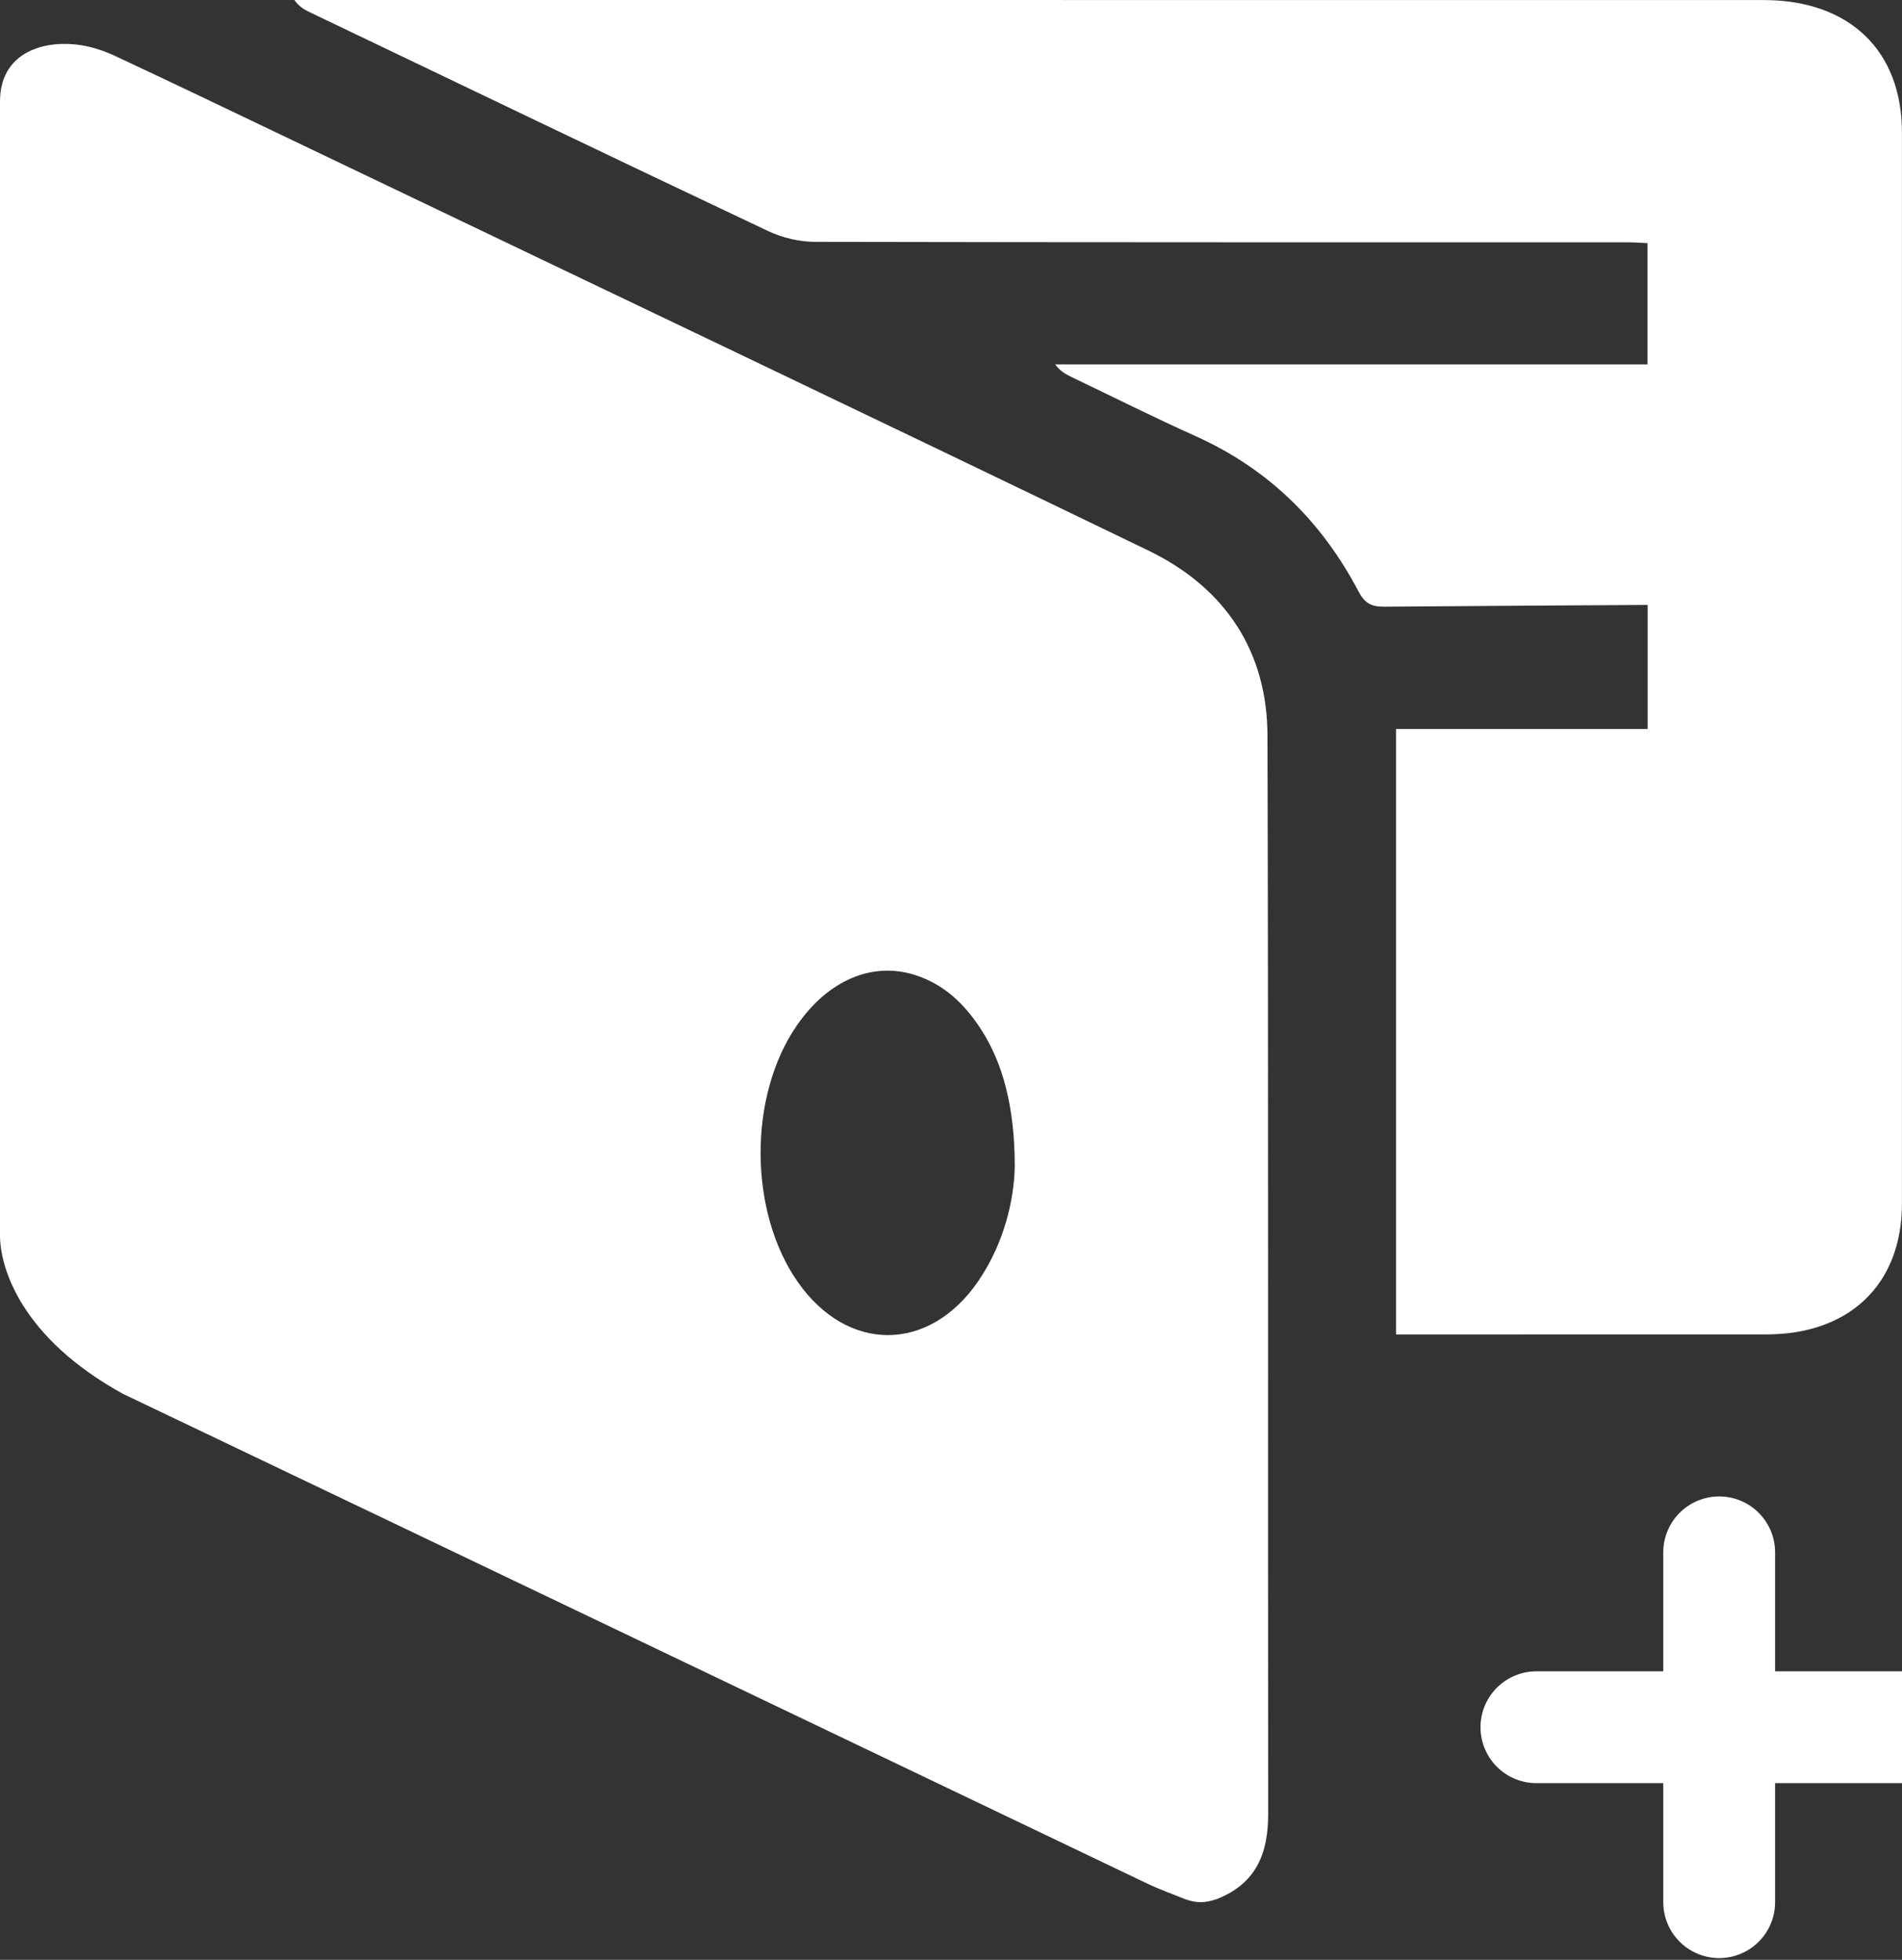
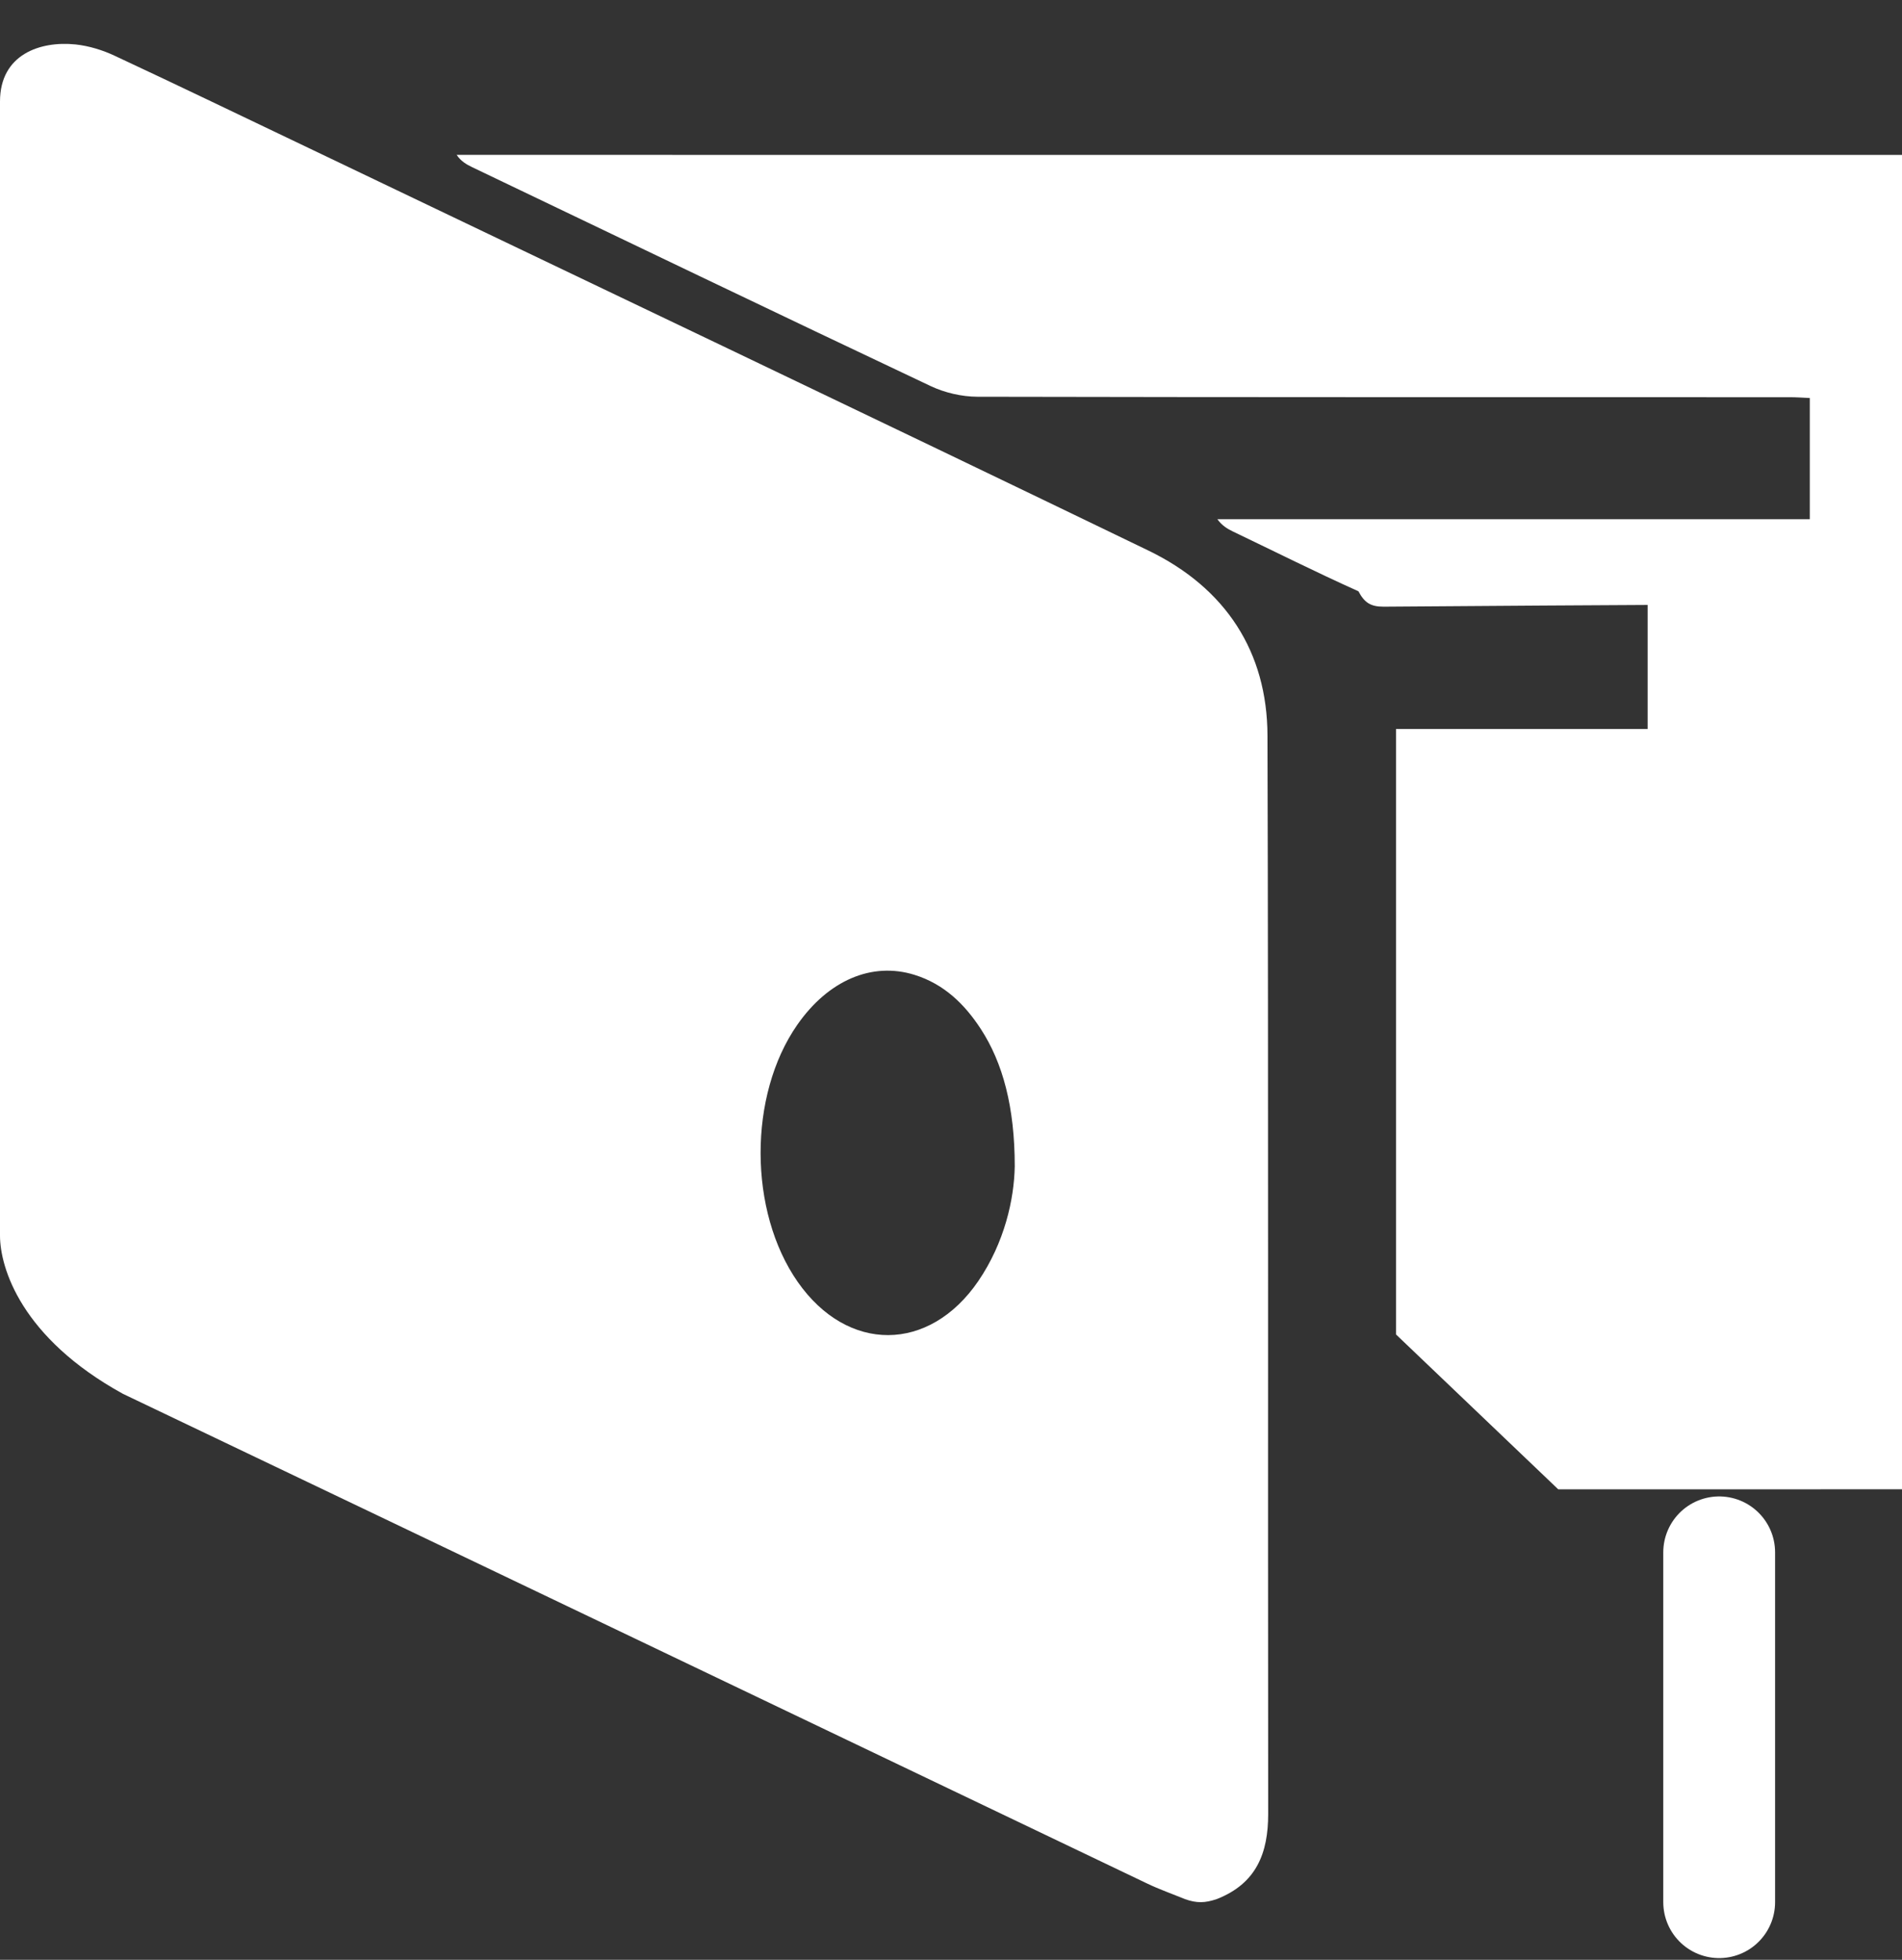
<svg xmlns="http://www.w3.org/2000/svg" width="100%" height="100%" viewBox="0 0 33 34" version="1.1" xml:space="preserve" style="fill-rule:evenodd;clip-rule:evenodd;stroke-linecap:round;stroke-miterlimit:10;">
  <rect x="0" y="0" width="33" height="34" fill="#333333" stroke="none" />
  <g>
    <path d="M17.606,20.234c0,-1.029 -0.207,-1.797 -0.591,-2.386c-0.28,-0.428 -0.635,-0.776 -1.149,-0.936c-0.74,-0.23 -1.497,0.097 -2.033,0.867c-0.852,1.222 -0.848,3.236 0.008,4.461c0.863,1.234 2.28,1.23 3.132,-0.014c0.458,-0.672 0.623,-1.424 0.633,-1.992m-17.606,1.2l0,-19.672c0,-0.822 0.702,-1.054 1.311,-0.991c0.232,0.025 0.471,0.098 0.682,0.198c1.121,0.523 2.234,1.061 3.35,1.593c4.86,2.327 9.727,4.643 14.577,6.987c1.351,0.652 2.066,1.765 2.071,3.209c0.018,6.238 0.005,12.476 0.012,18.715c0,0.668 -0.199,1.204 -0.894,1.474c-0.204,0.069 -0.346,0.072 -0.55,0c-0.219,-0.09 -0.444,-0.169 -0.657,-0.271c-5.923,-2.832 -11.843,-5.666 -17.769,-8.495c-1.768,-0.973 -2.133,-2.189 -2.133,-2.747" style="fill:#fff;fill-rule:nonzero;" />
-     <path d="M24.221,23.151l0,-10.504l4.366,0l0,-2.152c-0.139,0 -3.181,0.018 -4.58,0.03c-0.23,0.001 -0.335,-0.073 -0.438,-0.267c-0.627,-1.191 -1.539,-2.111 -2.815,-2.687c-0.736,-0.331 -1.455,-0.691 -2.183,-1.04c-0.095,-0.046 -0.186,-0.102 -0.264,-0.21l10.278,0l0,-2.103c-0.124,-0.006 -0.237,-0.014 -0.347,-0.014c-4.7,-0.001 -9.397,0.002 -14.095,-0.008c-0.273,-0.001 -0.568,-0.07 -0.813,-0.186c-2.658,-1.256 -5.306,-2.53 -7.958,-3.799c-0.094,-0.046 -0.187,-0.098 -0.264,-0.211l1.085,0c8.136,0.001 16.271,0.001 24.408,0.001c1.483,0 2.398,0.874 2.398,2.296c0.001,6.196 0.001,12.391 0,18.586c0,1.392 -0.904,2.266 -2.348,2.267c-2.029,0.001 -4.058,0.001 -6.085,0.001l-0.345,0Z" style="fill:#fff;fill-rule:nonzero;" />
+     <path d="M24.221,23.151l0,-10.504l4.366,0l0,-2.152c-0.139,0 -3.181,0.018 -4.58,0.03c-0.23,0.001 -0.335,-0.073 -0.438,-0.267c-0.736,-0.331 -1.455,-0.691 -2.183,-1.04c-0.095,-0.046 -0.186,-0.102 -0.264,-0.21l10.278,0l0,-2.103c-0.124,-0.006 -0.237,-0.014 -0.347,-0.014c-4.7,-0.001 -9.397,0.002 -14.095,-0.008c-0.273,-0.001 -0.568,-0.07 -0.813,-0.186c-2.658,-1.256 -5.306,-2.53 -7.958,-3.799c-0.094,-0.046 -0.187,-0.098 -0.264,-0.211l1.085,0c8.136,0.001 16.271,0.001 24.408,0.001c1.483,0 2.398,0.874 2.398,2.296c0.001,6.196 0.001,12.391 0,18.586c0,1.392 -0.904,2.266 -2.348,2.267c-2.029,0.001 -4.058,0.001 -6.085,0.001l-0.345,0Z" style="fill:#fff;fill-rule:nonzero;" />
    <path d="M29.828,26.931l0,6.069" style="fill:#fff;fill-rule:nonzero;stroke:#fff;stroke-width:1.94px;" />
-     <path d="M33,29.965l-6.343,0" style="fill:#fff;fill-rule:nonzero;stroke:#fff;stroke-width:1.94px;" />
  </g>
</svg>